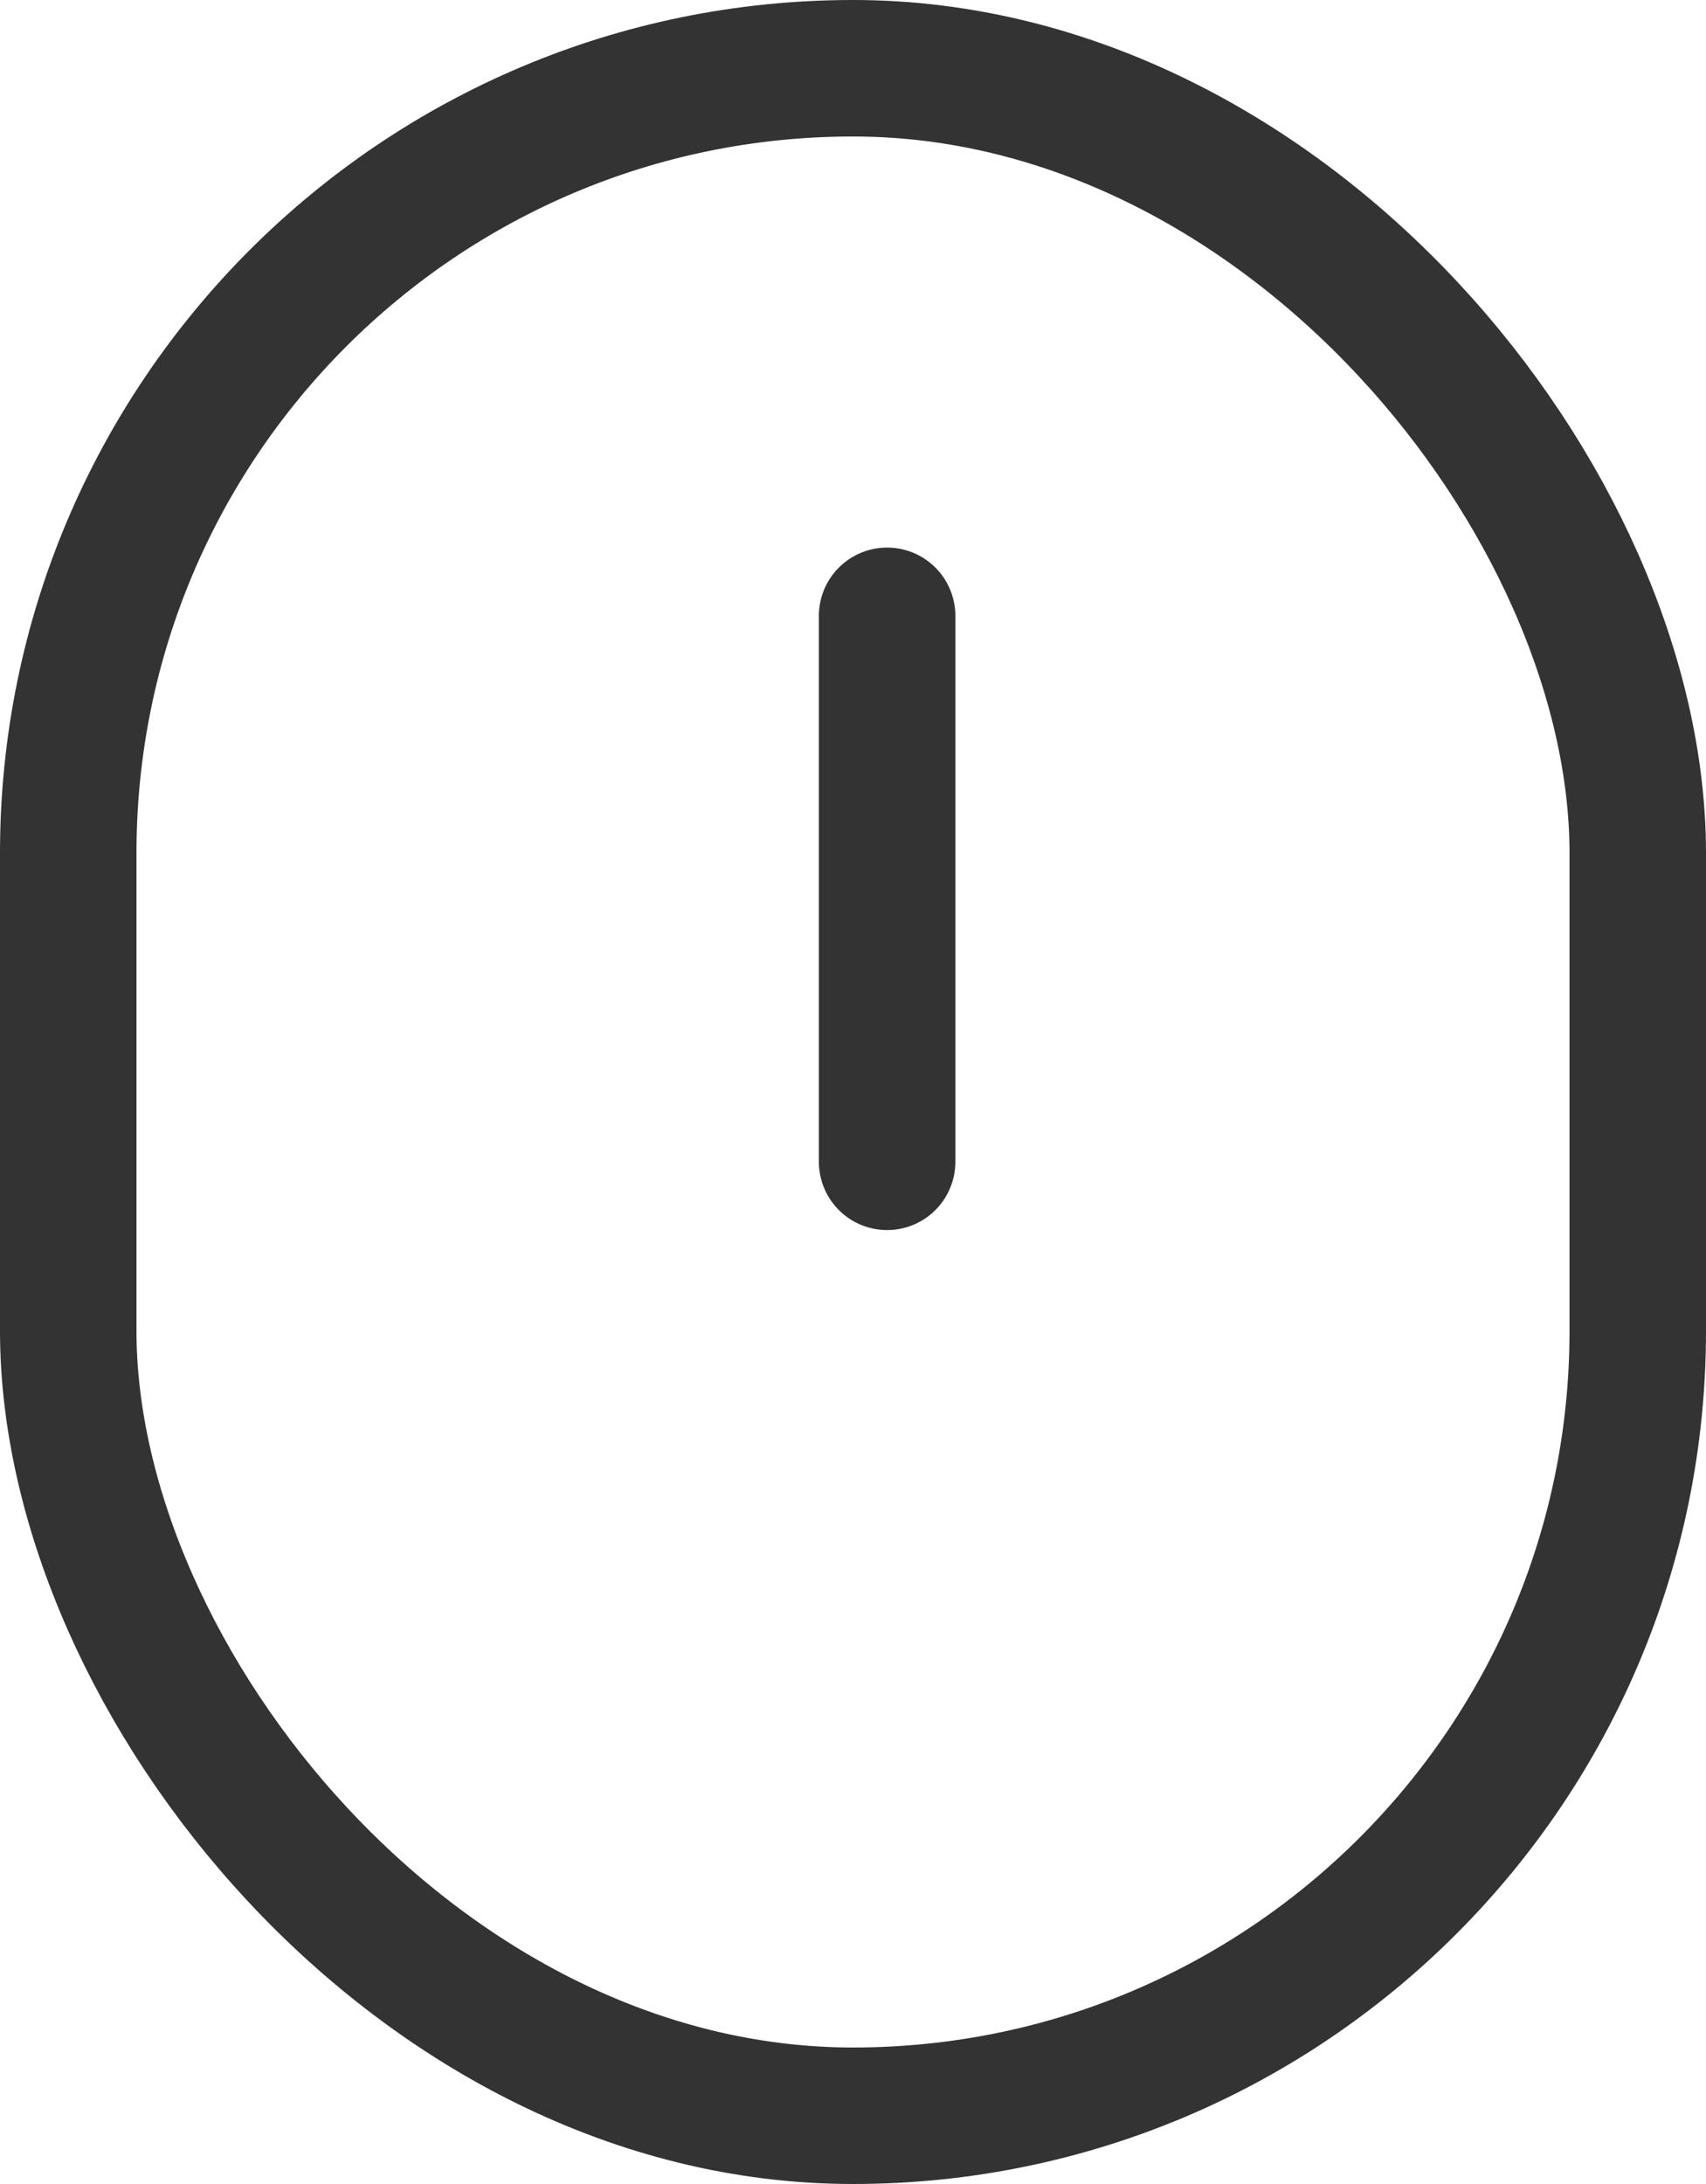
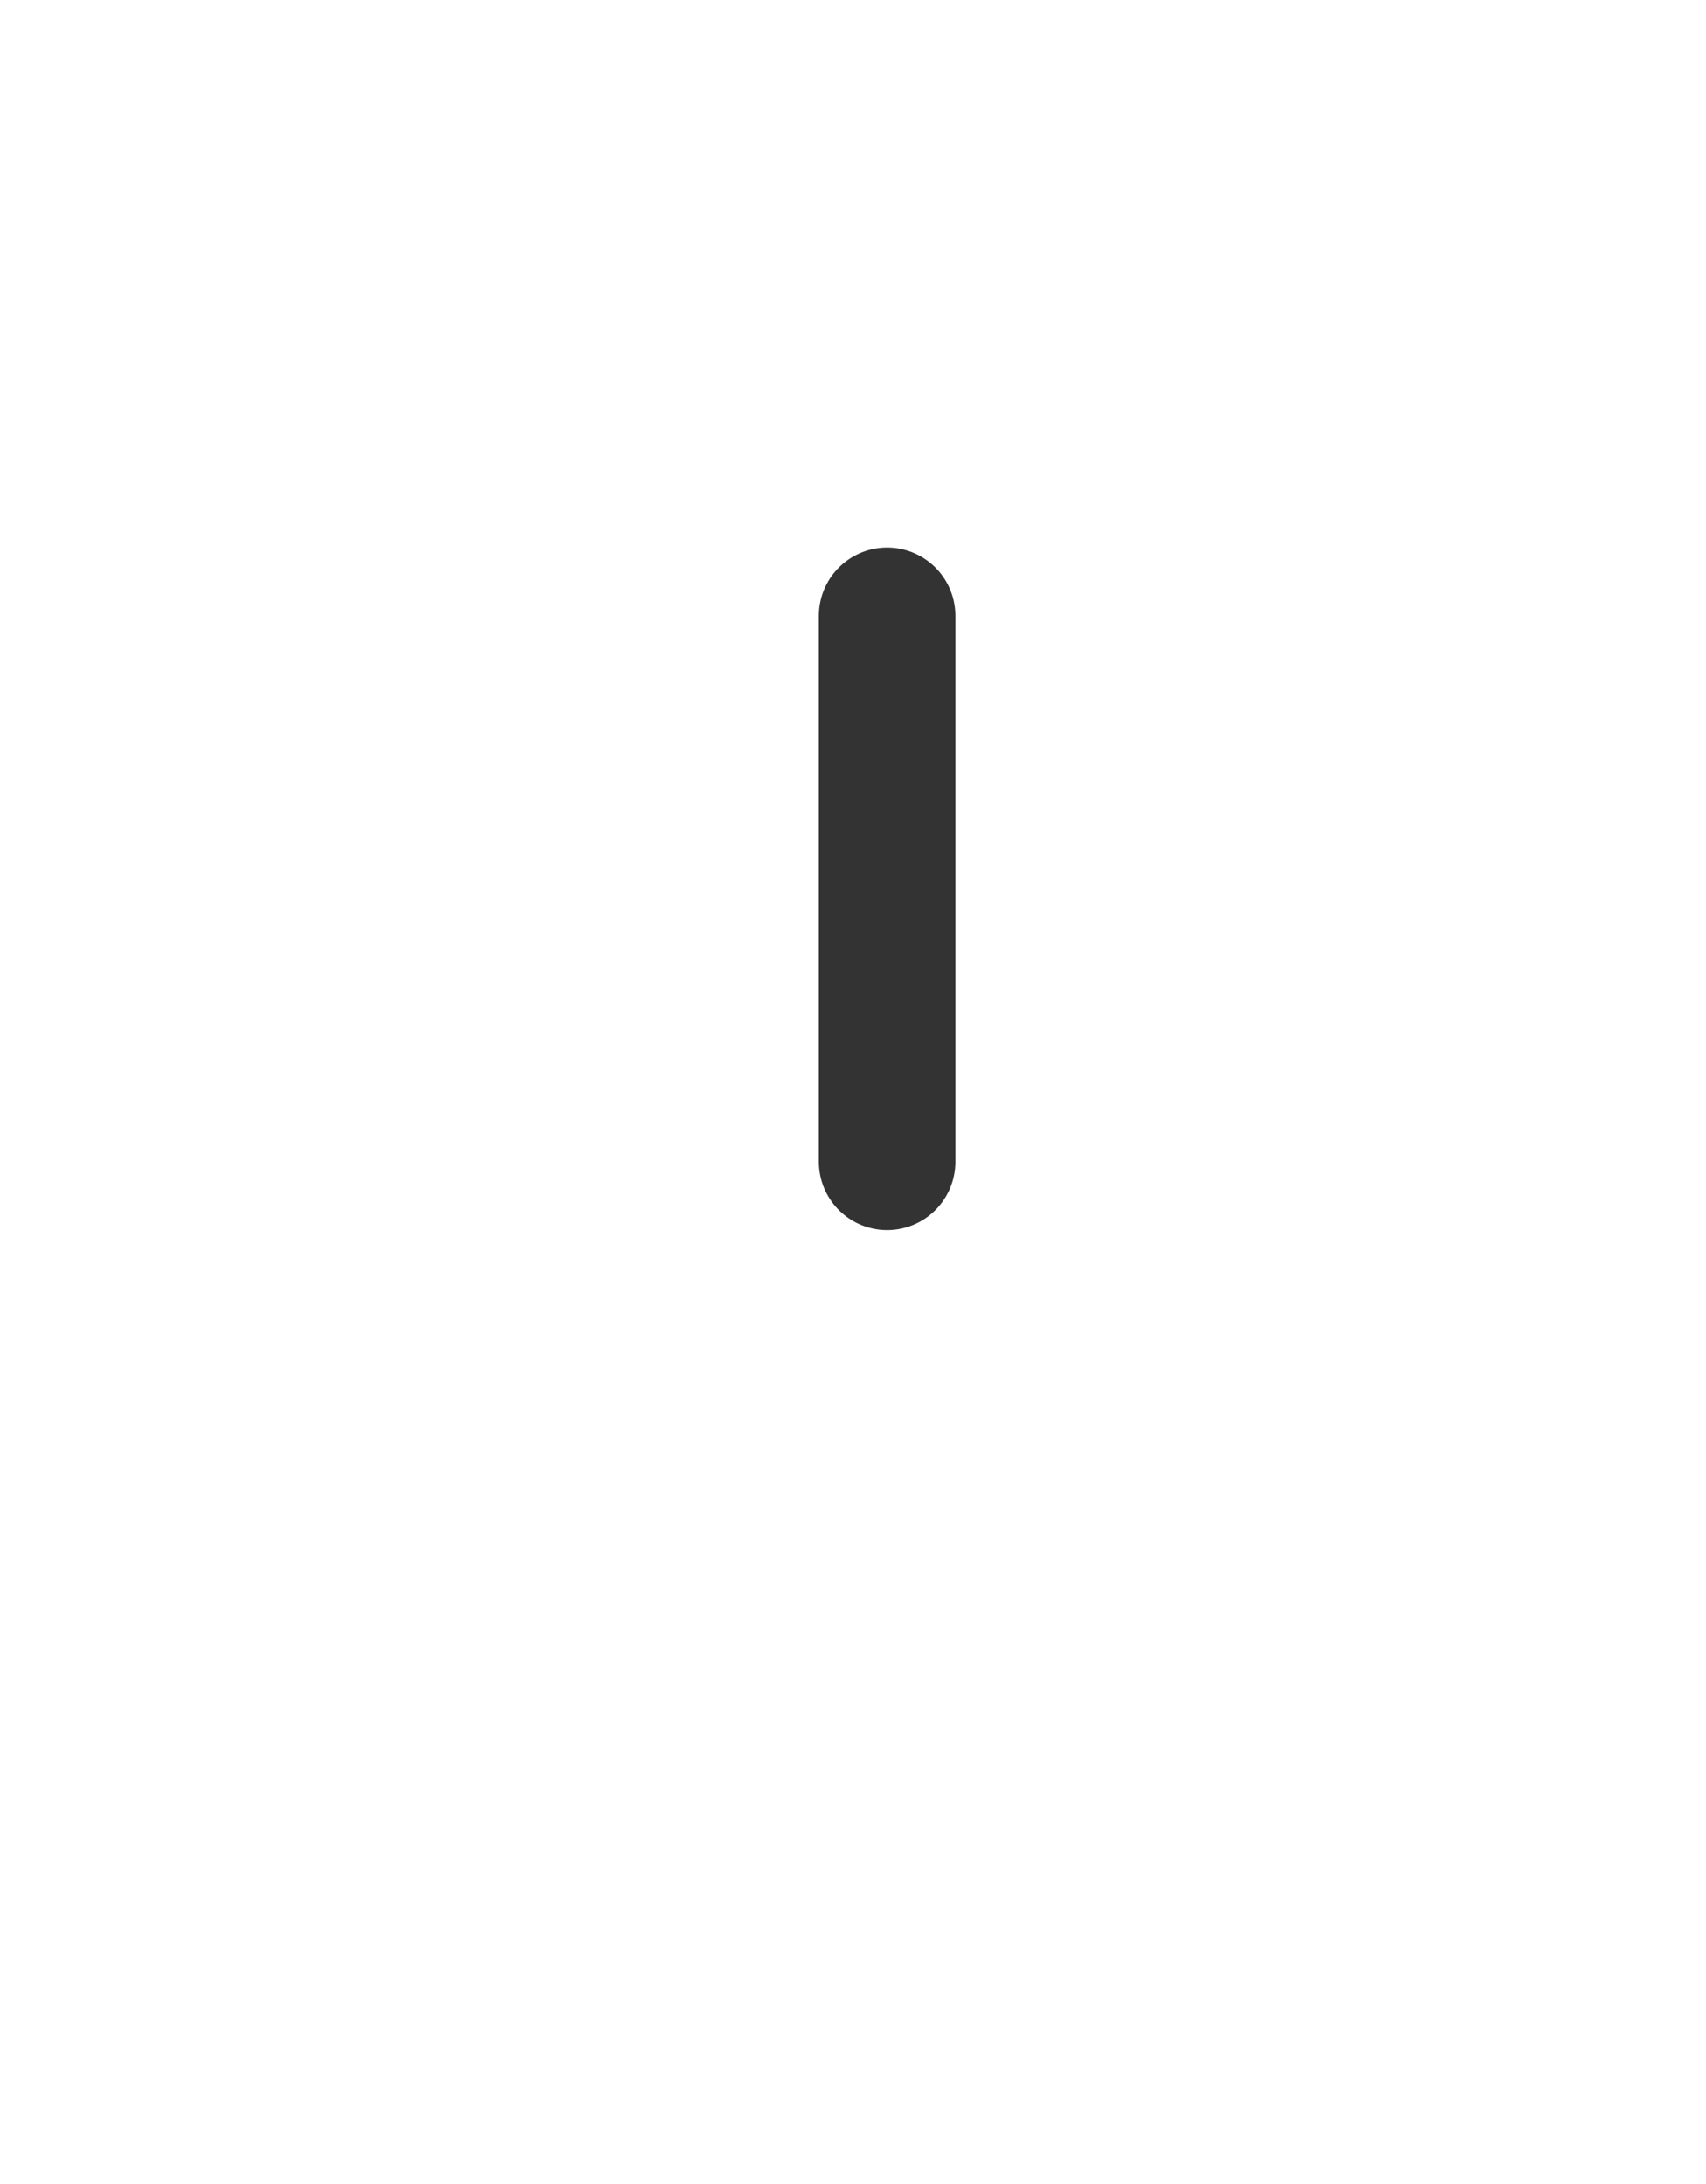
<svg xmlns="http://www.w3.org/2000/svg" width="25" height="32" viewBox="0 0 25 32" fill="none">
-   <rect x="1" y="1" width="23" height="30" rx="11.5" stroke="#333333" stroke-width="2" />
  <line x1="13" y1="9.023" x2="13" y2="17.023" stroke="#333333" stroke-width="2" stroke-linecap="round" />
</svg>